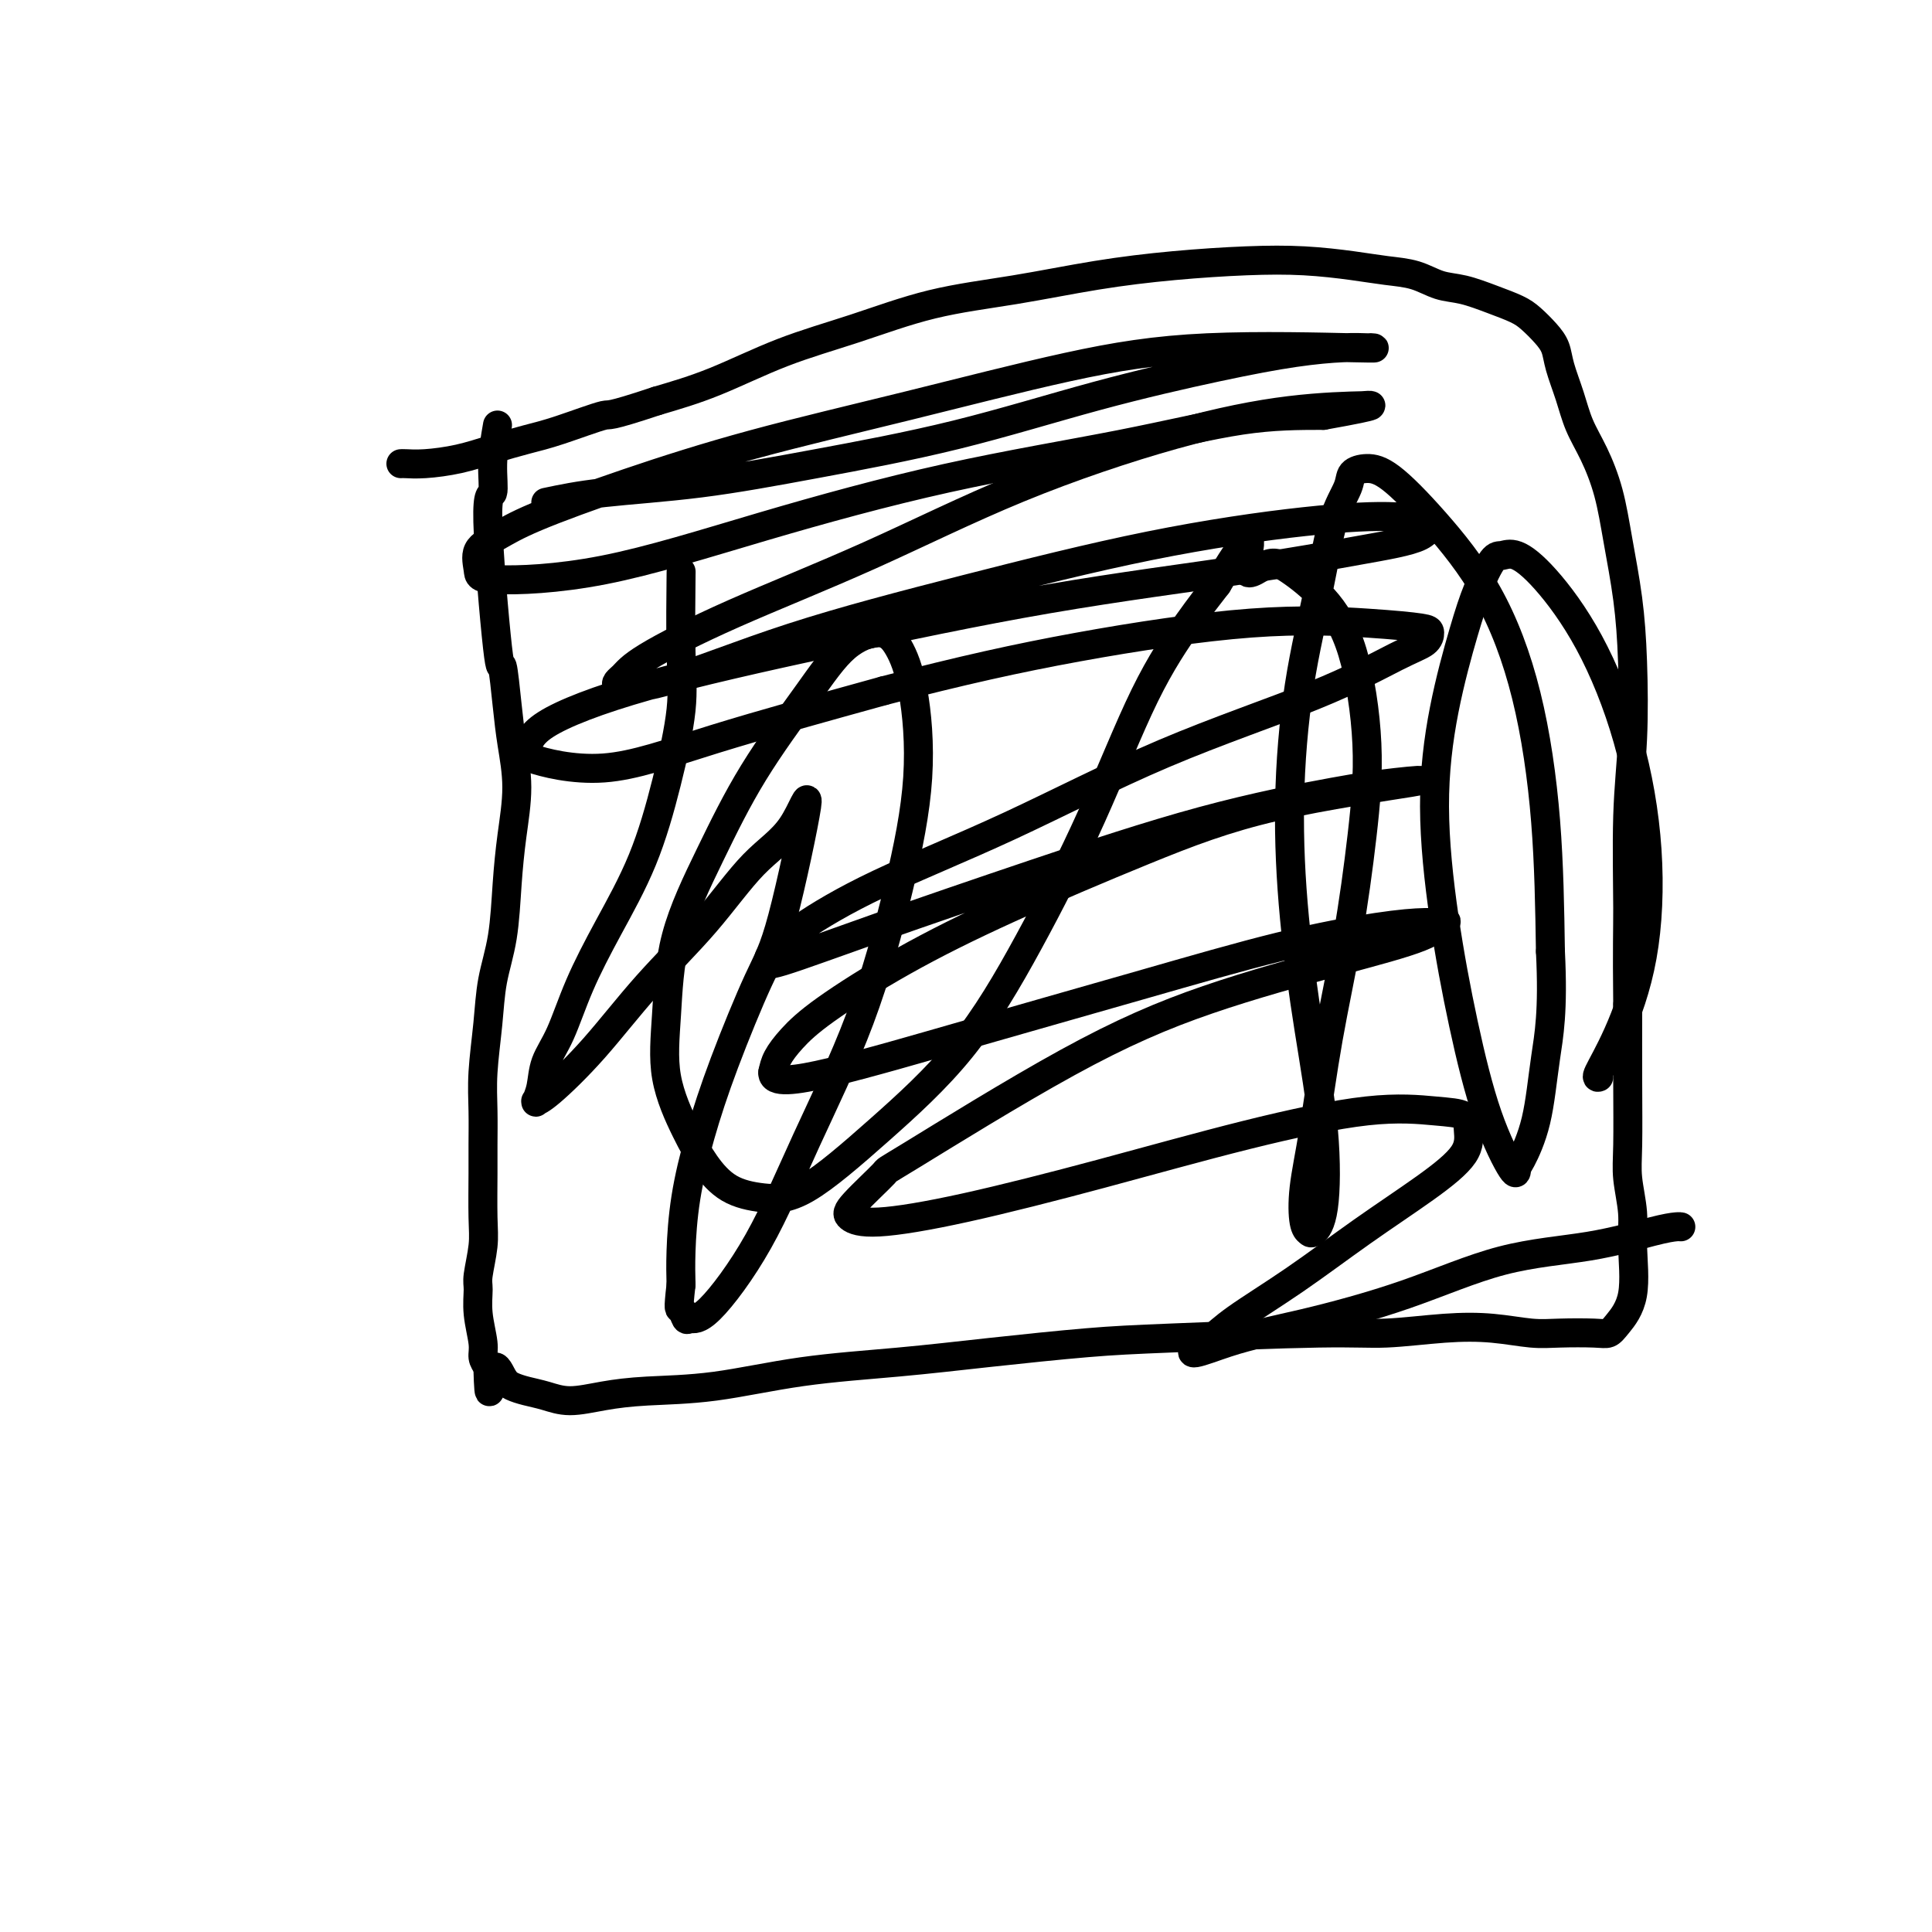
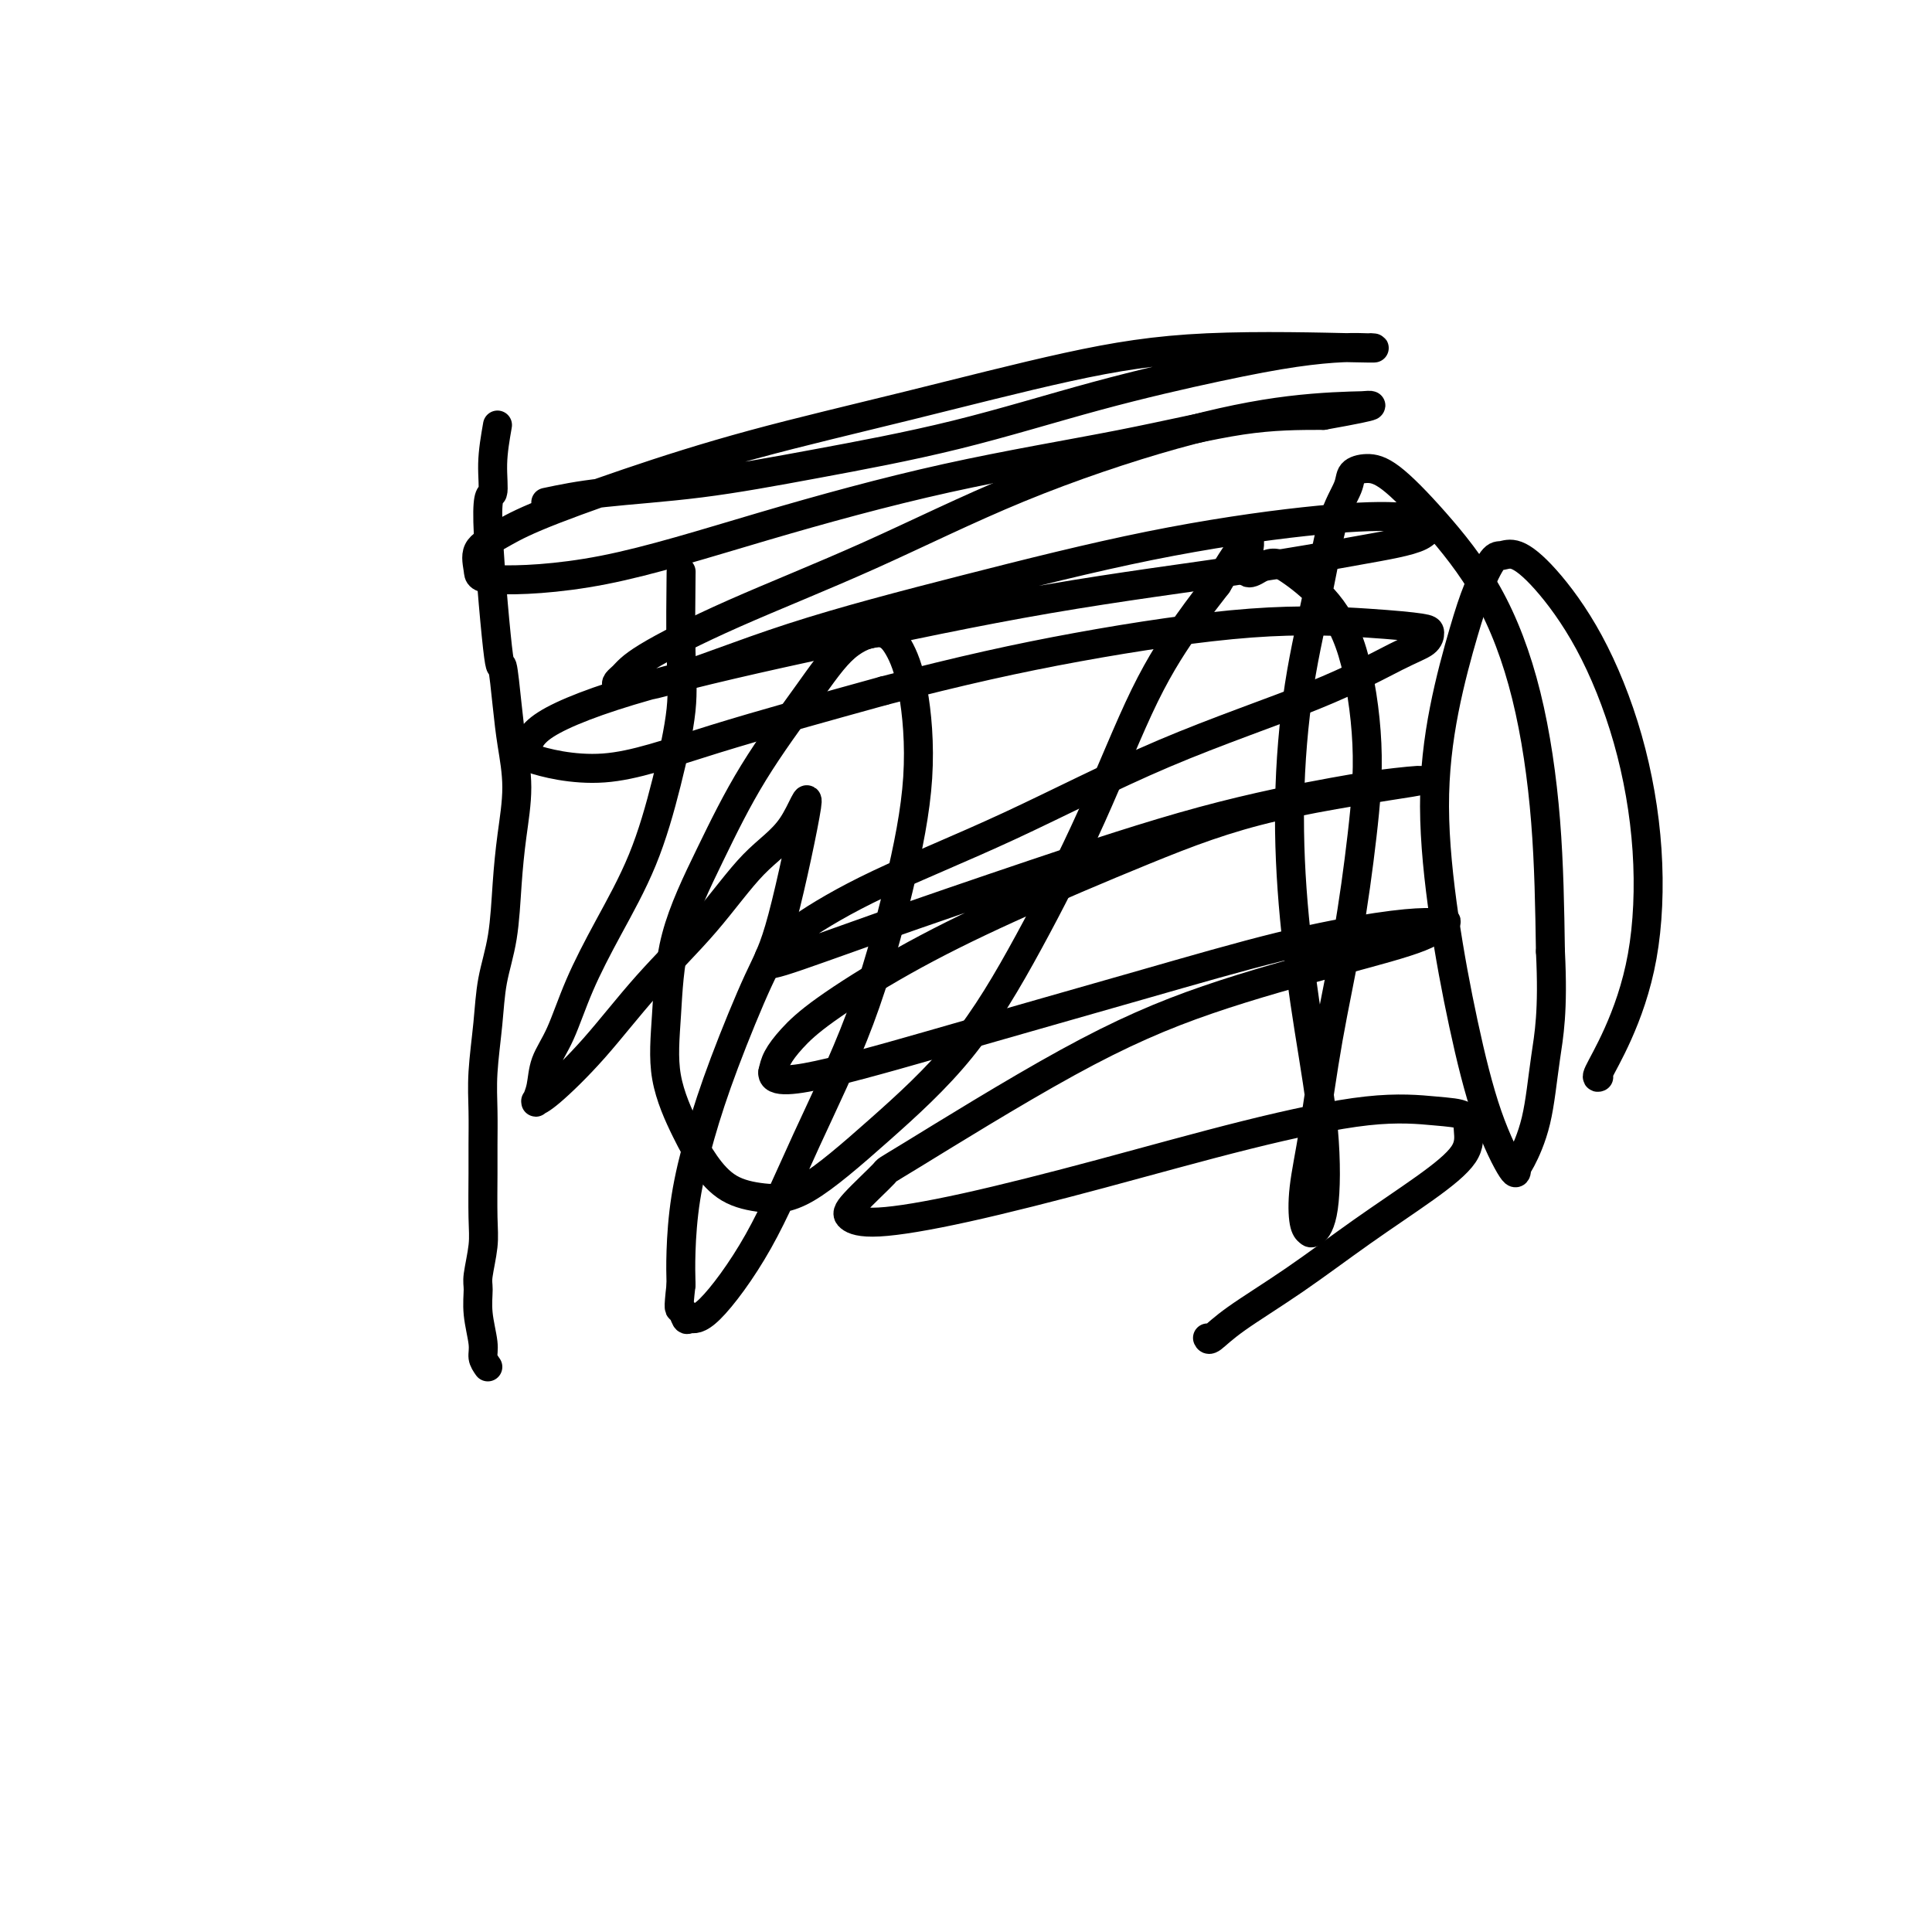
<svg xmlns="http://www.w3.org/2000/svg" viewBox="0 0 400 400" version="1.1">
  <g fill="none" stroke="#000000" stroke-width="6" stroke-linecap="round" stroke-linejoin="round">
    <path d="M103,88c-0.468,2.677 -0.935,5.355 -1,8c-0.065,2.645 0.273,5.258 0,6c-0.273,0.742 -1.156,-0.388 -1,6c0.156,6.388 1.353,20.294 2,26c0.647,5.706 0.745,3.212 1,4c0.255,0.788 0.668,4.859 1,8c0.332,3.141 0.585,5.352 1,8c0.415,2.648 0.994,5.734 1,9c0.006,3.266 -0.562,6.711 -1,10c-0.438,3.289 -0.748,6.422 -1,10c-0.252,3.578 -0.446,7.602 -1,11c-0.554,3.398 -1.469,6.169 -2,9c-0.531,2.831 -0.678,5.722 -1,9c-0.322,3.278 -0.819,6.942 -1,10c-0.181,3.058 -0.048,5.508 0,8c0.048,2.492 0.009,5.024 0,7c-0.009,1.976 0.012,3.395 0,6c-0.012,2.605 -0.057,6.396 0,9c0.057,2.604 0.215,4.020 0,6c-0.215,1.980 -0.805,4.522 -1,6c-0.195,1.478 0.003,1.890 0,3c-0.003,1.110 -0.207,2.916 0,5c0.207,2.084 0.825,4.446 1,6c0.175,1.554 -0.093,2.301 0,3c0.093,0.699 0.546,1.349 1,2" />
-     <path d="M101,283c0.283,9.631 0.490,3.210 1,1c0.510,-2.210 1.323,-0.209 2,1c0.677,1.209 1.217,1.628 2,2c0.783,0.372 1.809,0.699 3,1c1.191,0.301 2.547,0.577 4,1c1.453,0.423 3.004,0.993 5,1c1.996,0.007 4.437,-0.550 7,-1c2.563,-0.450 5.248,-0.792 9,-1c3.752,-0.208 8.572,-0.283 14,-1c5.428,-0.717 11.466,-2.076 18,-3c6.534,-0.924 13.564,-1.415 20,-2c6.436,-0.585 12.277,-1.266 19,-2c6.723,-0.734 14.328,-1.521 20,-2c5.672,-0.479 9.410,-0.651 18,-1c8.590,-0.349 22.033,-0.874 30,-1c7.967,-0.126 10.459,0.148 14,0c3.541,-0.148 8.132,-0.720 12,-1c3.868,-0.280 7.015,-0.270 10,0c2.985,0.270 5.810,0.801 8,1c2.190,0.199 3.747,0.068 6,0c2.253,-0.068 5.202,-0.071 7,0c1.798,0.071 2.444,0.216 3,0c0.556,-0.216 1.021,-0.794 2,-2c0.979,-1.206 2.473,-3.040 3,-6c0.527,-2.960 0.089,-7.046 0,-10c-0.089,-2.954 0.172,-4.775 0,-7c-0.172,-2.225 -0.778,-4.854 -1,-7c-0.222,-2.146 -0.060,-3.808 0,-7c0.060,-3.192 0.017,-7.912 0,-13c-0.017,-5.088 -0.009,-10.544 0,-16" />
-     <path d="M337,208c-0.139,-12.861 0.013,-15.015 0,-20c-0.013,-4.985 -0.192,-12.801 0,-19c0.192,-6.199 0.754,-10.781 1,-16c0.246,-5.219 0.176,-11.077 0,-16c-0.176,-4.923 -0.460,-8.913 -1,-13c-0.540,-4.087 -1.338,-8.272 -2,-12c-0.662,-3.728 -1.190,-7.000 -2,-10c-0.810,-3.000 -1.904,-5.727 -3,-8c-1.096,-2.273 -2.194,-4.092 -3,-6c-0.806,-1.908 -1.322,-3.904 -2,-6c-0.678,-2.096 -1.520,-4.291 -2,-6c-0.480,-1.709 -0.598,-2.933 -1,-4c-0.402,-1.067 -1.089,-1.978 -2,-3c-0.911,-1.022 -2.045,-2.157 -3,-3c-0.955,-0.843 -1.730,-1.396 -3,-2c-1.270,-0.604 -3.034,-1.261 -5,-2c-1.966,-0.739 -4.135,-1.560 -6,-2c-1.865,-0.440 -3.425,-0.500 -5,-1c-1.575,-0.500 -3.166,-1.441 -5,-2c-1.834,-0.559 -3.911,-0.736 -6,-1c-2.089,-0.264 -4.189,-0.616 -7,-1c-2.811,-0.384 -6.333,-0.801 -10,-1c-3.667,-0.199 -7.478,-0.179 -12,0c-4.522,0.179 -9.757,0.518 -15,1c-5.243,0.482 -10.496,1.106 -16,2c-5.504,0.894 -11.258,2.059 -17,3c-5.742,0.941 -11.472,1.658 -17,3c-5.528,1.342 -10.853,3.308 -16,5c-5.147,1.692 -10.117,3.109 -15,5c-4.883,1.891 -9.681,4.254 -14,6c-4.319,1.746 -8.160,2.873 -12,4" />
-     <path d="M136,83c-10.853,3.617 -9.485,2.660 -11,3c-1.515,0.340 -5.913,1.976 -9,3c-3.087,1.024 -4.862,1.437 -7,2c-2.138,0.563 -4.640,1.275 -7,2c-2.360,0.725 -4.580,1.462 -7,2c-2.420,0.538 -5.041,0.876 -7,1c-1.959,0.124 -3.257,0.033 -4,0c-0.743,-0.033 -0.931,-0.009 -1,0c-0.069,0.009 -0.019,0.002 0,0c0.019,-0.002 0.005,-0.001 0,0c-0.005,0.001 -0.003,0.000 0,0" />
    <path d="M113,104c3.350,-0.706 6.700,-1.412 12,-2c5.300,-0.588 12.550,-1.060 20,-2c7.450,-0.940 15.101,-2.350 24,-4c8.899,-1.650 19.047,-3.542 29,-6c9.953,-2.458 19.710,-5.482 29,-8c9.290,-2.518 18.112,-4.531 25,-6c6.888,-1.469 11.843,-2.394 16,-3c4.157,-0.606 7.515,-0.894 10,-1c2.485,-0.106 4.095,-0.031 5,0c0.905,0.031 1.104,0.017 1,0c-0.104,-0.017 -0.509,-0.037 0,0c0.509,0.037 1.934,0.131 -4,0c-5.934,-0.131 -19.228,-0.488 -30,0c-10.772,0.488 -19.023,1.820 -29,4c-9.977,2.180 -21.679,5.206 -33,8c-11.321,2.794 -22.260,5.355 -32,8c-9.740,2.645 -18.280,5.373 -26,8c-7.720,2.627 -14.619,5.153 -19,7c-4.381,1.847 -6.244,3.016 -8,4c-1.756,0.984 -3.404,1.783 -4,3c-0.596,1.217 -0.140,2.852 0,4c0.140,1.148 -0.036,1.810 4,2c4.036,0.190 12.284,-0.093 22,-2c9.716,-1.907 20.899,-5.439 33,-9c12.101,-3.561 25.120,-7.150 38,-10c12.880,-2.850 25.622,-4.960 36,-7c10.378,-2.040 18.394,-4.012 25,-5c6.606,-0.988 11.803,-0.994 17,-1" />
    <path d="M274,86c13.847,-2.465 9.464,-2.128 8,-2c-1.464,0.128 -0.010,0.046 1,0c1.010,-0.046 1.577,-0.058 -1,0c-2.577,0.058 -8.298,0.185 -15,1c-6.702,0.815 -14.387,2.318 -24,5c-9.613,2.682 -21.155,6.542 -32,11c-10.845,4.458 -20.992,9.513 -31,14c-10.008,4.487 -19.878,8.407 -28,12c-8.122,3.593 -14.496,6.860 -18,9c-3.504,2.140 -4.139,3.154 -5,4c-0.861,0.846 -1.949,1.526 -1,2c0.949,0.474 3.935,0.744 10,-1c6.065,-1.744 15.208,-5.502 26,-9c10.792,-3.498 23.233,-6.737 36,-10c12.767,-3.263 25.862,-6.551 38,-9c12.138,-2.449 23.320,-4.059 32,-5c8.680,-0.941 14.857,-1.214 19,-1c4.143,0.214 6.253,0.916 7,1c0.747,0.084 0.133,-0.449 0,0c-0.133,0.449 0.215,1.880 -2,3c-2.215,1.120 -6.994,1.927 -13,3c-6.006,1.073 -13.238,2.410 -24,4c-10.762,1.590 -25.054,3.431 -40,6c-14.946,2.569 -30.548,5.866 -45,9c-14.452,3.134 -27.755,6.105 -38,9c-10.245,2.895 -17.433,5.714 -21,8c-3.567,2.286 -3.514,4.041 -4,5c-0.486,0.959 -1.512,1.123 1,2c2.512,0.877 8.561,2.467 15,2c6.439,-0.467 13.268,-2.991 23,-6c9.732,-3.009 22.366,-6.505 35,-10" />
    <path d="M183,143c16.192,-4.214 27.673,-6.749 40,-9c12.327,-2.251 25.498,-4.219 36,-5c10.502,-0.781 18.333,-0.375 24,0c5.667,0.375 9.171,0.721 11,1c1.829,0.279 1.984,0.492 2,1c0.016,0.508 -0.105,1.310 -1,2c-0.895,0.690 -2.563,1.269 -6,3c-3.437,1.731 -8.641,4.615 -17,8c-8.359,3.385 -19.872,7.270 -31,12c-11.128,4.730 -21.871,10.303 -32,15c-10.129,4.697 -19.645,8.517 -27,12c-7.355,3.483 -12.551,6.628 -16,9c-3.449,2.372 -5.152,3.970 -6,5c-0.848,1.030 -0.839,1.491 -1,2c-0.161,0.509 -0.490,1.065 3,0c3.490,-1.065 10.798,-3.752 20,-7c9.202,-3.248 20.296,-7.056 32,-11c11.704,-3.944 24.018,-8.025 35,-11c10.982,-2.975 20.631,-4.843 27,-6c6.369,-1.157 9.456,-1.601 13,-2c3.544,-0.399 7.545,-0.751 3,0c-4.545,0.751 -17.635,2.604 -28,5c-10.365,2.396 -18.005,5.333 -27,9c-8.995,3.667 -19.345,8.063 -28,12c-8.655,3.937 -15.615,7.414 -22,11c-6.385,3.586 -12.196,7.281 -16,10c-3.804,2.719 -5.601,4.463 -7,6c-1.399,1.537 -2.400,2.868 -3,4c-0.600,1.132 -0.800,2.066 -1,3" />
    <path d="M160,222c-0.280,2.365 4.519,1.776 12,0c7.481,-1.776 17.645,-4.739 29,-8c11.355,-3.261 23.901,-6.821 35,-10c11.099,-3.179 20.752,-5.978 29,-8c8.248,-2.022 15.092,-3.266 20,-4c4.908,-0.734 7.879,-0.958 10,-1c2.121,-0.042 3.392,0.098 4,0c0.608,-0.098 0.552,-0.434 0,0c-0.552,0.434 -1.600,1.638 -5,3c-3.400,1.362 -9.150,2.881 -17,5c-7.850,2.119 -17.799,4.836 -27,8c-9.201,3.164 -17.655,6.773 -29,13c-11.345,6.227 -25.579,15.071 -32,19c-6.421,3.929 -5.027,2.942 -6,4c-0.973,1.058 -4.314,4.163 -6,6c-1.686,1.837 -1.718,2.408 -1,3c0.718,0.592 2.185,1.205 6,1c3.815,-0.205 9.979,-1.229 18,-3c8.021,-1.771 17.901,-4.291 28,-7c10.099,-2.709 20.418,-5.608 30,-8c9.582,-2.392 18.425,-4.277 25,-5c6.575,-0.723 10.880,-0.283 14,0c3.120,0.283 5.054,0.409 6,1c0.946,0.591 0.902,1.646 1,3c0.098,1.354 0.337,3.009 -1,5c-1.337,1.991 -4.249,4.320 -8,7c-3.751,2.680 -8.339,5.710 -13,9c-4.661,3.290 -9.394,6.841 -14,10c-4.606,3.159 -9.086,5.928 -12,8c-2.914,2.072 -4.261,3.449 -5,4c-0.739,0.551 -0.869,0.275 -1,0" />
-     <path d="M250,277c-6.755,5.195 -1.142,2.683 4,1c5.142,-1.683 9.813,-2.538 16,-4c6.187,-1.462 13.889,-3.530 21,-6c7.111,-2.470 13.632,-5.341 20,-7c6.368,-1.659 12.582,-2.105 18,-3c5.418,-0.895 10.040,-2.240 13,-3c2.960,-0.760 4.258,-0.935 5,-1c0.742,-0.065 0.926,-0.018 1,0c0.074,0.018 0.037,0.009 0,0" />
    <path d="M141,120c0.017,-1.428 0.034,-2.857 0,0c-0.034,2.857 -0.117,9.998 0,15c0.117,5.002 0.436,7.863 0,12c-0.436,4.137 -1.628,9.551 -3,15c-1.372,5.449 -2.924,10.935 -5,16c-2.076,5.065 -4.674,9.709 -7,14c-2.326,4.291 -4.378,8.229 -6,12c-1.622,3.771 -2.812,7.374 -4,10c-1.188,2.626 -2.372,4.273 -3,6c-0.628,1.727 -0.700,3.533 -1,5c-0.300,1.467 -0.829,2.594 -1,3c-0.171,0.406 0.017,0.092 0,0c-0.017,-0.092 -0.238,0.039 0,0c0.238,-0.039 0.934,-0.249 3,-2c2.066,-1.751 5.500,-5.042 9,-9c3.500,-3.958 7.065,-8.581 11,-13c3.935,-4.419 8.240,-8.634 12,-13c3.760,-4.366 6.974,-8.884 10,-12c3.026,-3.116 5.864,-4.829 8,-8c2.136,-3.171 3.569,-7.799 3,-4c-0.569,3.799 -3.140,16.027 -5,23c-1.860,6.973 -3.010,8.692 -5,13c-1.990,4.308 -4.821,11.207 -7,17c-2.179,5.793 -3.708,10.481 -5,15c-1.292,4.519 -2.348,8.871 -3,13c-0.652,4.129 -0.901,8.037 -1,11c-0.099,2.963 -0.050,4.982 0,7" />
    <path d="M141,266c-0.671,5.804 -0.350,4.815 0,5c0.350,0.185 0.727,1.546 1,2c0.273,0.454 0.440,0.002 1,0c0.560,-0.002 1.514,0.447 4,-2c2.486,-2.447 6.506,-7.790 10,-14c3.494,-6.210 6.462,-13.288 10,-21c3.538,-7.712 7.647,-16.057 11,-25c3.353,-8.943 5.950,-18.482 8,-27c2.050,-8.518 3.551,-16.015 4,-23c0.449,-6.985 -0.156,-13.458 -1,-18c-0.844,-4.542 -1.927,-7.153 -3,-9c-1.073,-1.847 -2.136,-2.929 -4,-3c-1.864,-0.071 -4.531,0.868 -7,3c-2.469,2.132 -4.741,5.457 -8,10c-3.259,4.543 -7.503,10.303 -11,16c-3.497,5.697 -6.245,11.330 -9,17c-2.755,5.670 -5.515,11.376 -7,17c-1.485,5.624 -1.695,11.166 -2,16c-0.305,4.834 -0.706,8.959 0,13c0.706,4.041 2.520,7.998 4,11c1.480,3.002 2.628,5.049 4,7c1.372,1.951 2.970,3.807 5,5c2.030,1.193 4.494,1.722 7,2c2.506,0.278 5.054,0.304 9,-2c3.946,-2.304 9.290,-6.938 15,-12c5.710,-5.062 11.786,-10.550 17,-17c5.214,-6.450 9.566,-13.861 14,-22c4.434,-8.139 8.951,-17.006 13,-26c4.049,-8.994 7.628,-18.114 11,-25c3.372,-6.886 6.535,-11.539 9,-15c2.465,-3.461 4.233,-5.731 6,-8" />
    <path d="M252,121c9.372,-15.759 6.303,-7.157 6,-4c-0.303,3.157 2.162,0.867 4,0c1.838,-0.867 3.051,-0.312 5,1c1.949,1.312 4.633,3.380 7,6c2.367,2.620 4.415,5.794 6,11c1.585,5.206 2.706,12.446 3,19c0.294,6.554 -0.240,12.421 -1,19c-0.760,6.579 -1.746,13.871 -3,21c-1.254,7.129 -2.778,14.096 -4,21c-1.222,6.904 -2.144,13.747 -3,19c-0.856,5.253 -1.648,8.917 -2,12c-0.352,3.083 -0.264,5.584 0,7c0.264,1.416 0.703,1.745 1,2c0.297,0.255 0.452,0.436 1,0c0.548,-0.436 1.491,-1.489 2,-5c0.509,-3.511 0.585,-9.479 0,-16c-0.585,-6.521 -1.832,-13.595 -3,-21c-1.168,-7.405 -2.256,-15.140 -3,-23c-0.744,-7.860 -1.145,-15.845 -1,-24c0.145,-8.155 0.835,-16.479 2,-24c1.165,-7.521 2.803,-14.240 4,-20c1.197,-5.760 1.951,-10.561 3,-14c1.049,-3.439 2.393,-5.515 3,-7c0.607,-1.485 0.477,-2.379 1,-3c0.523,-0.621 1.700,-0.970 3,-1c1.300,-0.030 2.723,0.260 5,2c2.277,1.740 5.409,4.930 9,9c3.591,4.070 7.643,9.019 11,15c3.357,5.981 6.019,12.995 8,21c1.981,8.005 3.280,17.001 4,26c0.720,8.999 0.860,17.999 1,27" />
    <path d="M321,197c0.624,12.517 -0.316,17.308 -1,22c-0.684,4.692 -1.112,9.283 -2,13c-0.888,3.717 -2.235,6.561 -3,8c-0.765,1.439 -0.946,1.475 -1,2c-0.054,0.525 0.019,1.539 -1,0c-1.019,-1.539 -3.131,-5.632 -5,-11c-1.869,-5.368 -3.497,-12.012 -5,-19c-1.503,-6.988 -2.881,-14.320 -4,-22c-1.119,-7.680 -1.978,-15.708 -2,-23c-0.022,-7.292 0.795,-13.848 2,-20c1.205,-6.152 2.799,-11.900 4,-16c1.201,-4.100 2.008,-6.553 3,-9c0.992,-2.447 2.170,-4.889 3,-6c0.830,-1.111 1.313,-0.893 2,-1c0.687,-0.107 1.579,-0.540 3,0c1.421,0.540 3.372,2.051 6,5c2.628,2.949 5.933,7.335 9,13c3.067,5.665 5.896,12.607 8,20c2.104,7.393 3.481,15.235 4,23c0.519,7.765 0.178,15.454 -1,22c-1.178,6.546 -3.192,11.951 -5,16c-1.808,4.049 -3.410,6.744 -4,8c-0.590,1.256 -0.169,1.073 0,1c0.169,-0.073 0.084,-0.037 0,0" />
  </g>
</svg>